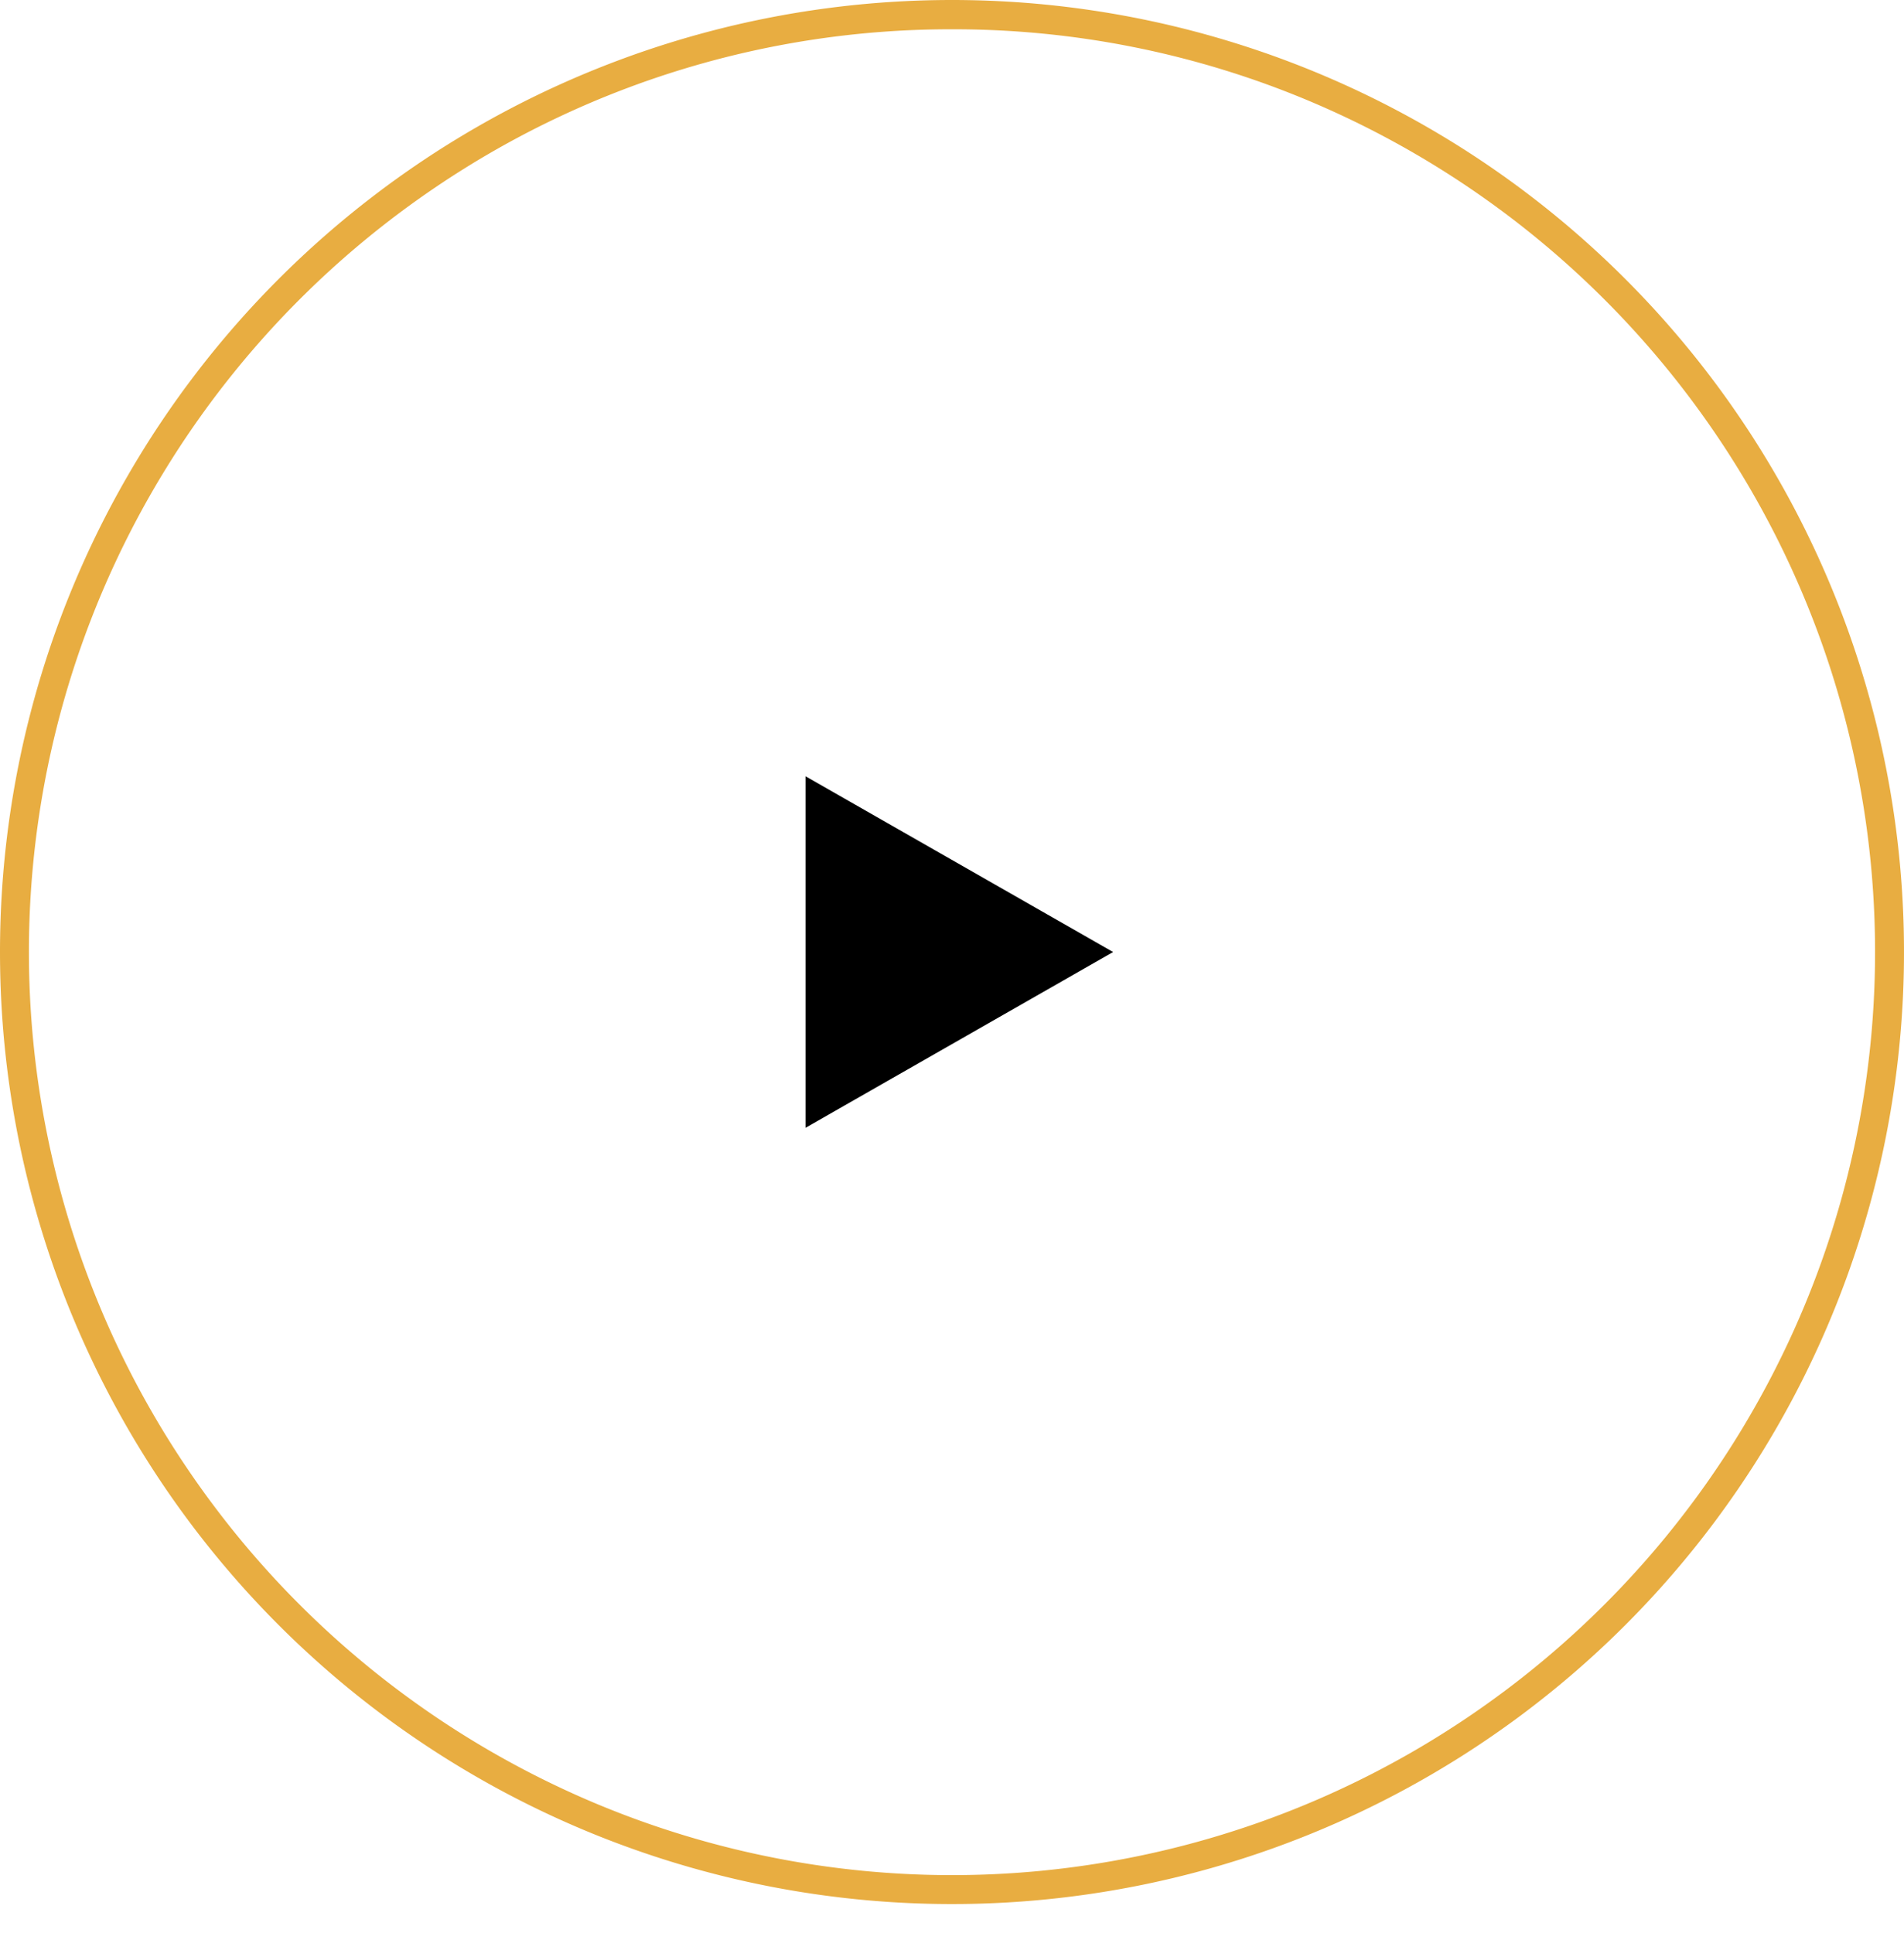
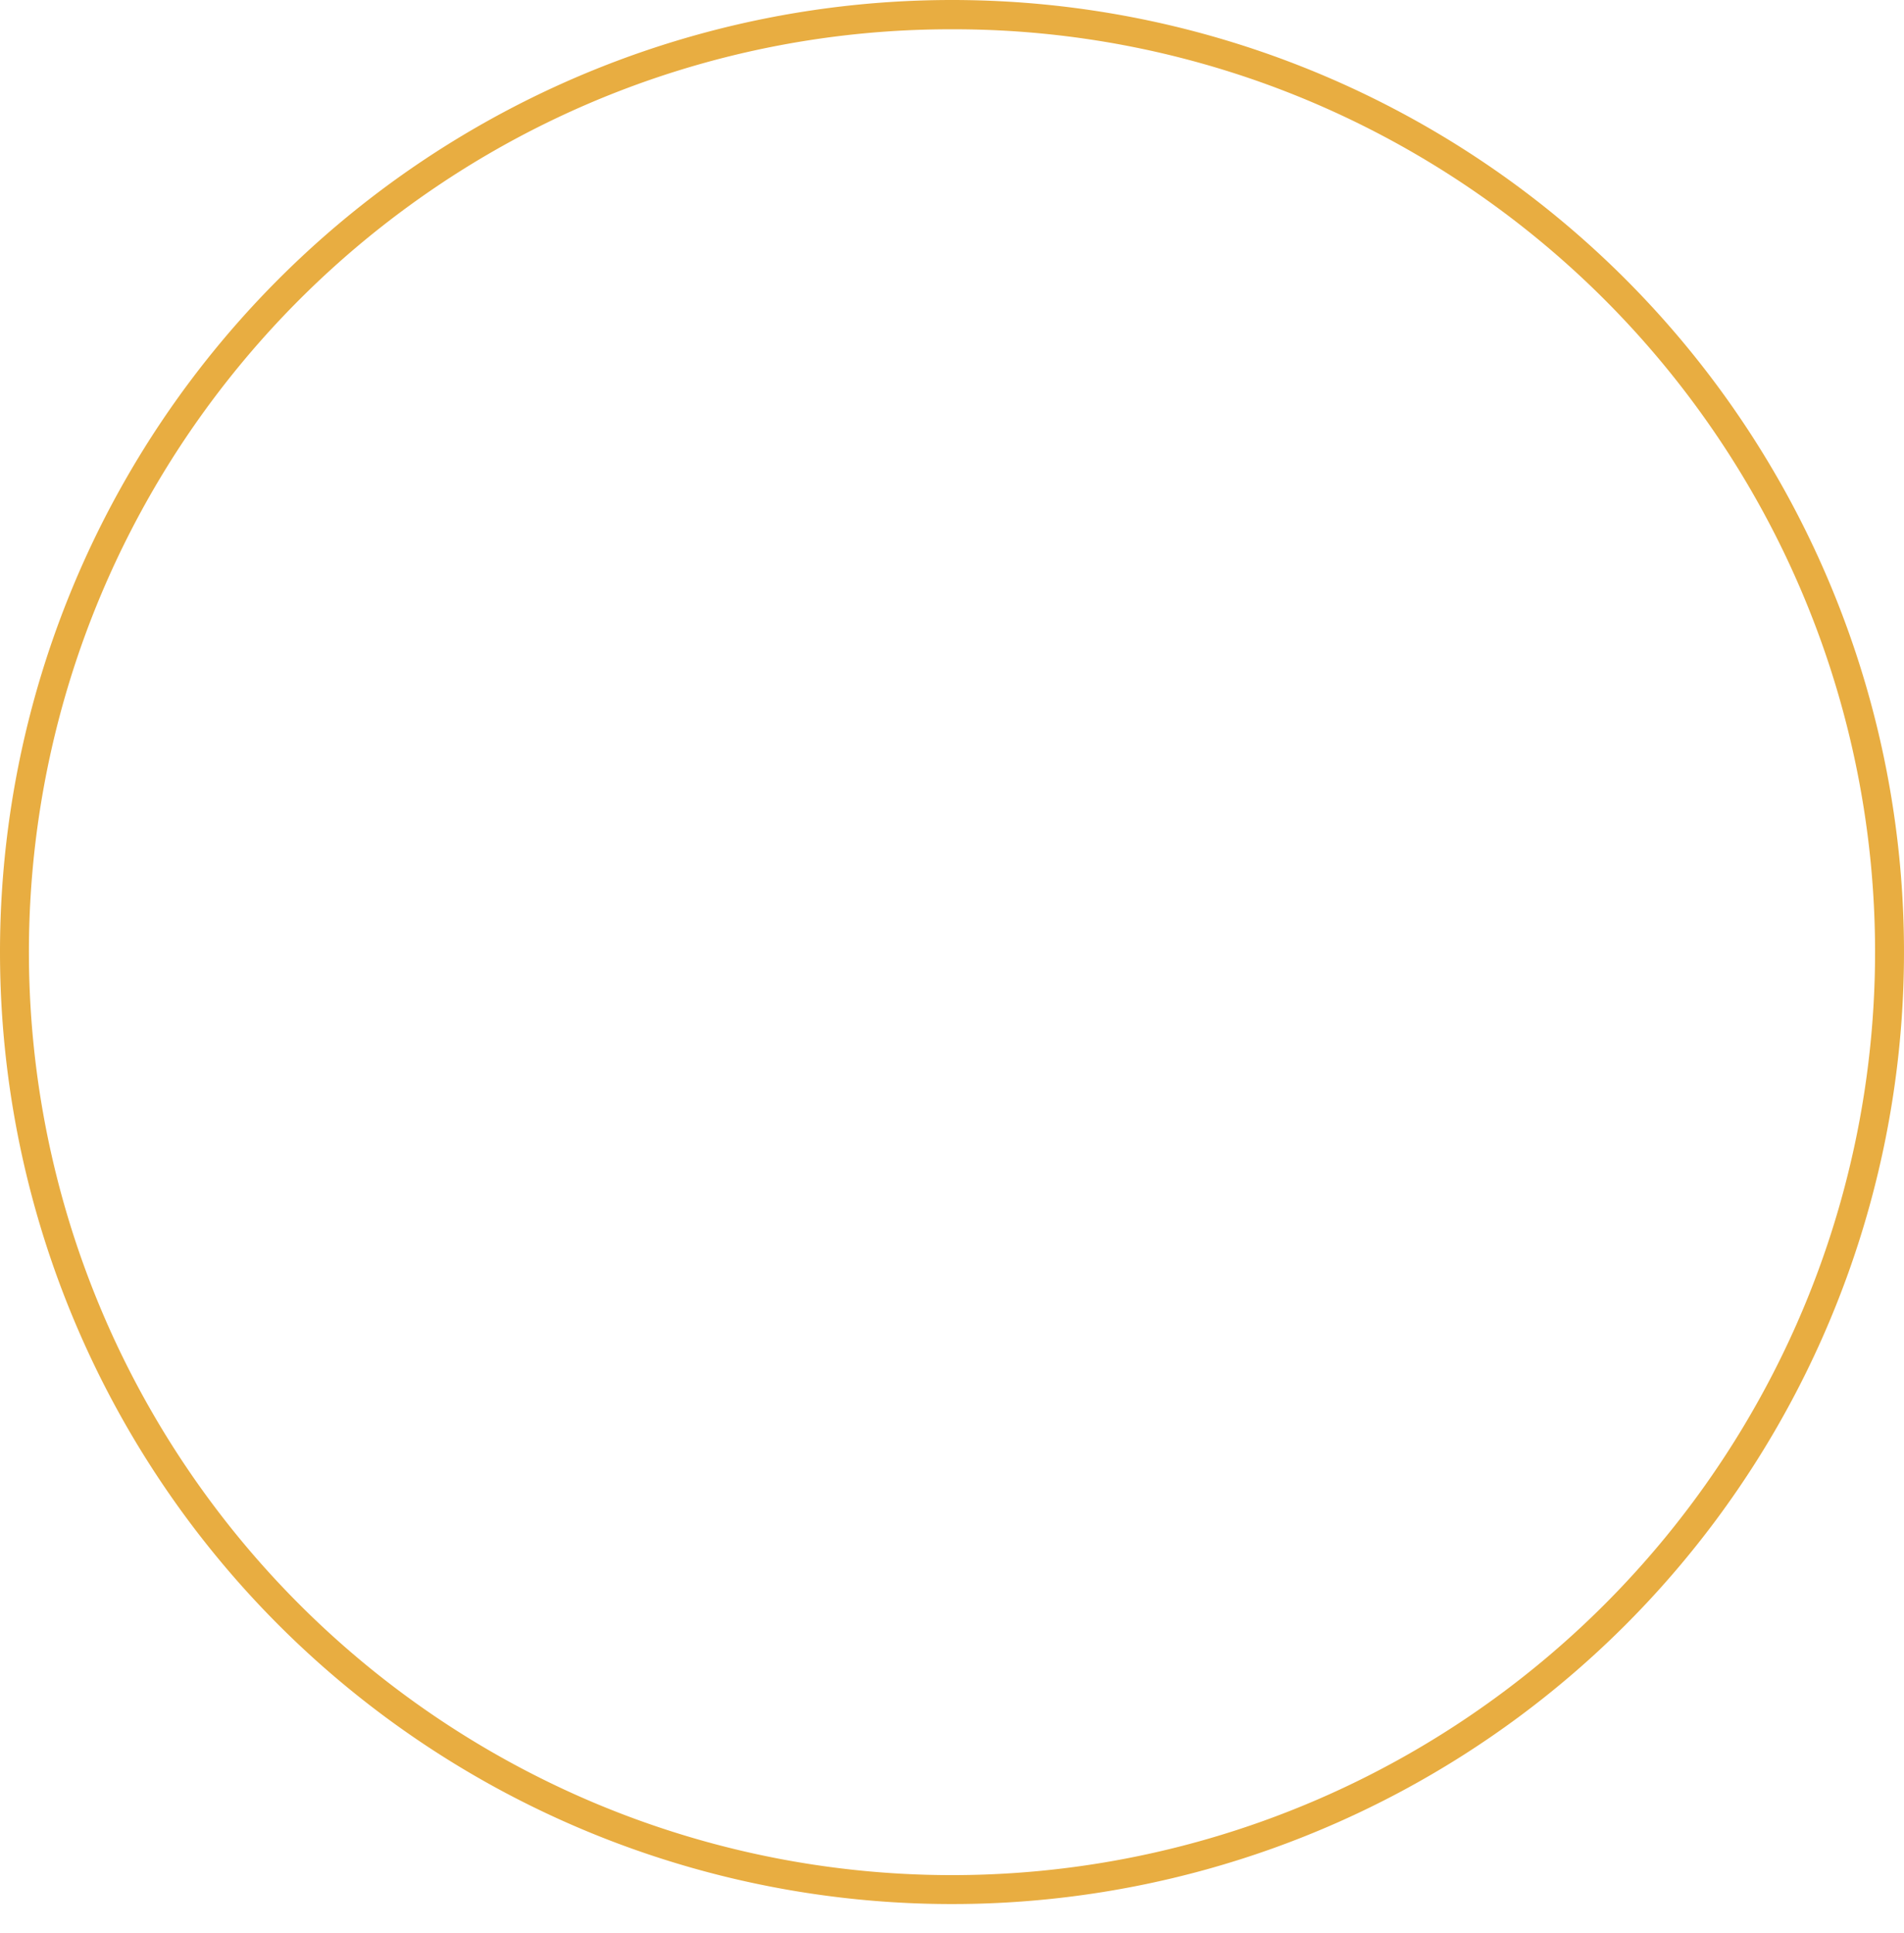
<svg xmlns="http://www.w3.org/2000/svg" width="130" height="132" viewBox="0 0 130 132">
  <defs>
    <filter id="Path_3" x="1" y="4" width="128" height="128" filterUnits="userSpaceOnUse">
      <feOffset dy="3" input="SourceAlpha" />
      <feGaussianBlur stdDeviation="3" result="blur" />
      <feFlood flood-opacity="0.341" />
      <feComposite operator="in" in2="blur" />
      <feComposite in="SourceGraphic" />
    </filter>
  </defs>
  <g id="Group_5" data-name="Group 5" transform="translate(-593 -3198)">
    <g transform="matrix(1, 0, 0, 1, 593, 3198)" filter="url(#Path_3)">
      <path id="Path_3-2" data-name="Path 3" d="M55,0A55,55,0,1,1,0,55,55,55,0,0,1,55,0Z" transform="translate(10 10)" fill="#fff" />
    </g>
    <path id="Ellipse_2" data-name="Ellipse 2" d="M65,2A62.7,62.7,0,0,0,29.777,12.758,63.19,63.19,0,0,0,6.95,40.478a62.915,62.915,0,0,0,5.808,59.744,63.19,63.19,0,0,0,27.72,22.827,62.915,62.915,0,0,0,59.744-5.808,63.19,63.19,0,0,0,22.827-27.72,62.915,62.915,0,0,0-5.808-59.744A63.19,63.19,0,0,0,89.522,6.95,62.6,62.6,0,0,0,65,2m0-2A65,65,0,1,1,0,65,65,65,0,0,1,65,0Z" transform="translate(593 3198)" fill="#e8ad41" />
-     <path id="Path_2" data-name="Path 2" d="M12,0,24,21H0Z" transform="translate(669 3251) rotate(90)" />
  </g>
</svg>